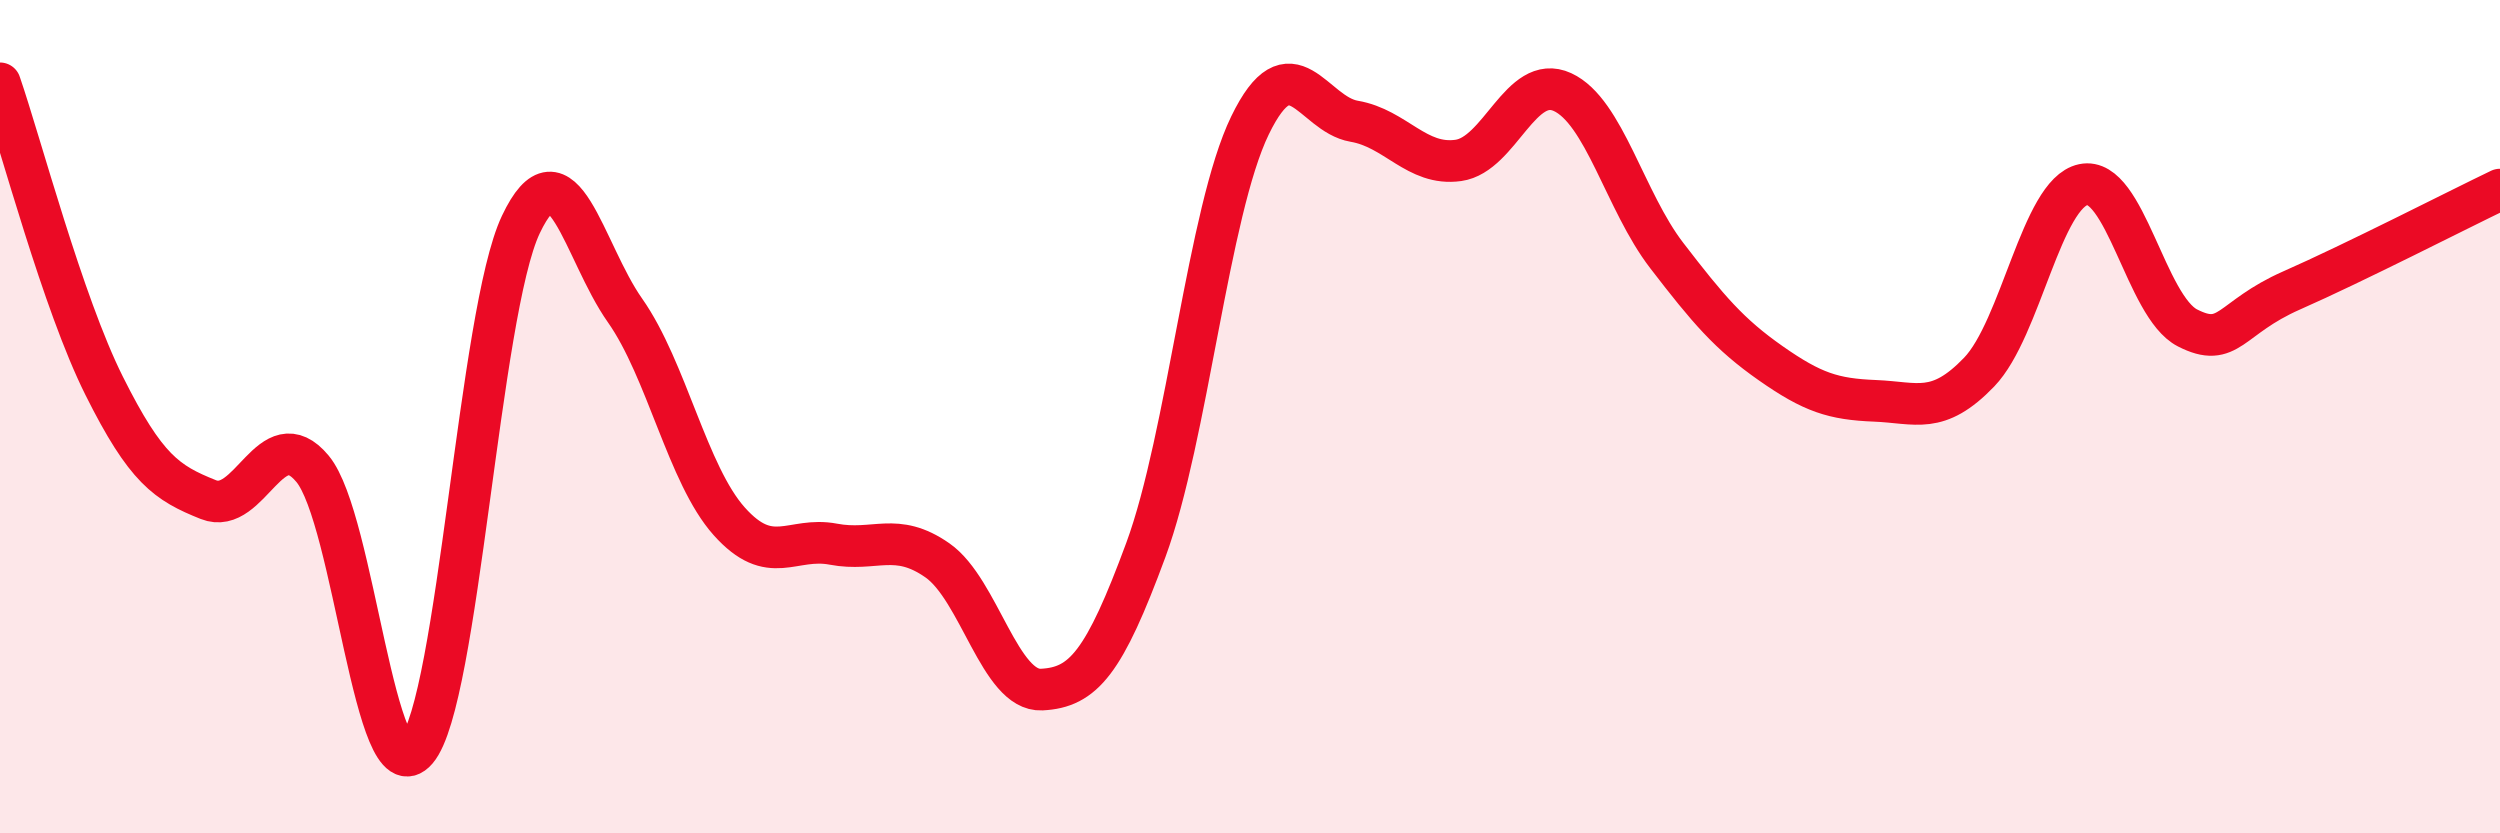
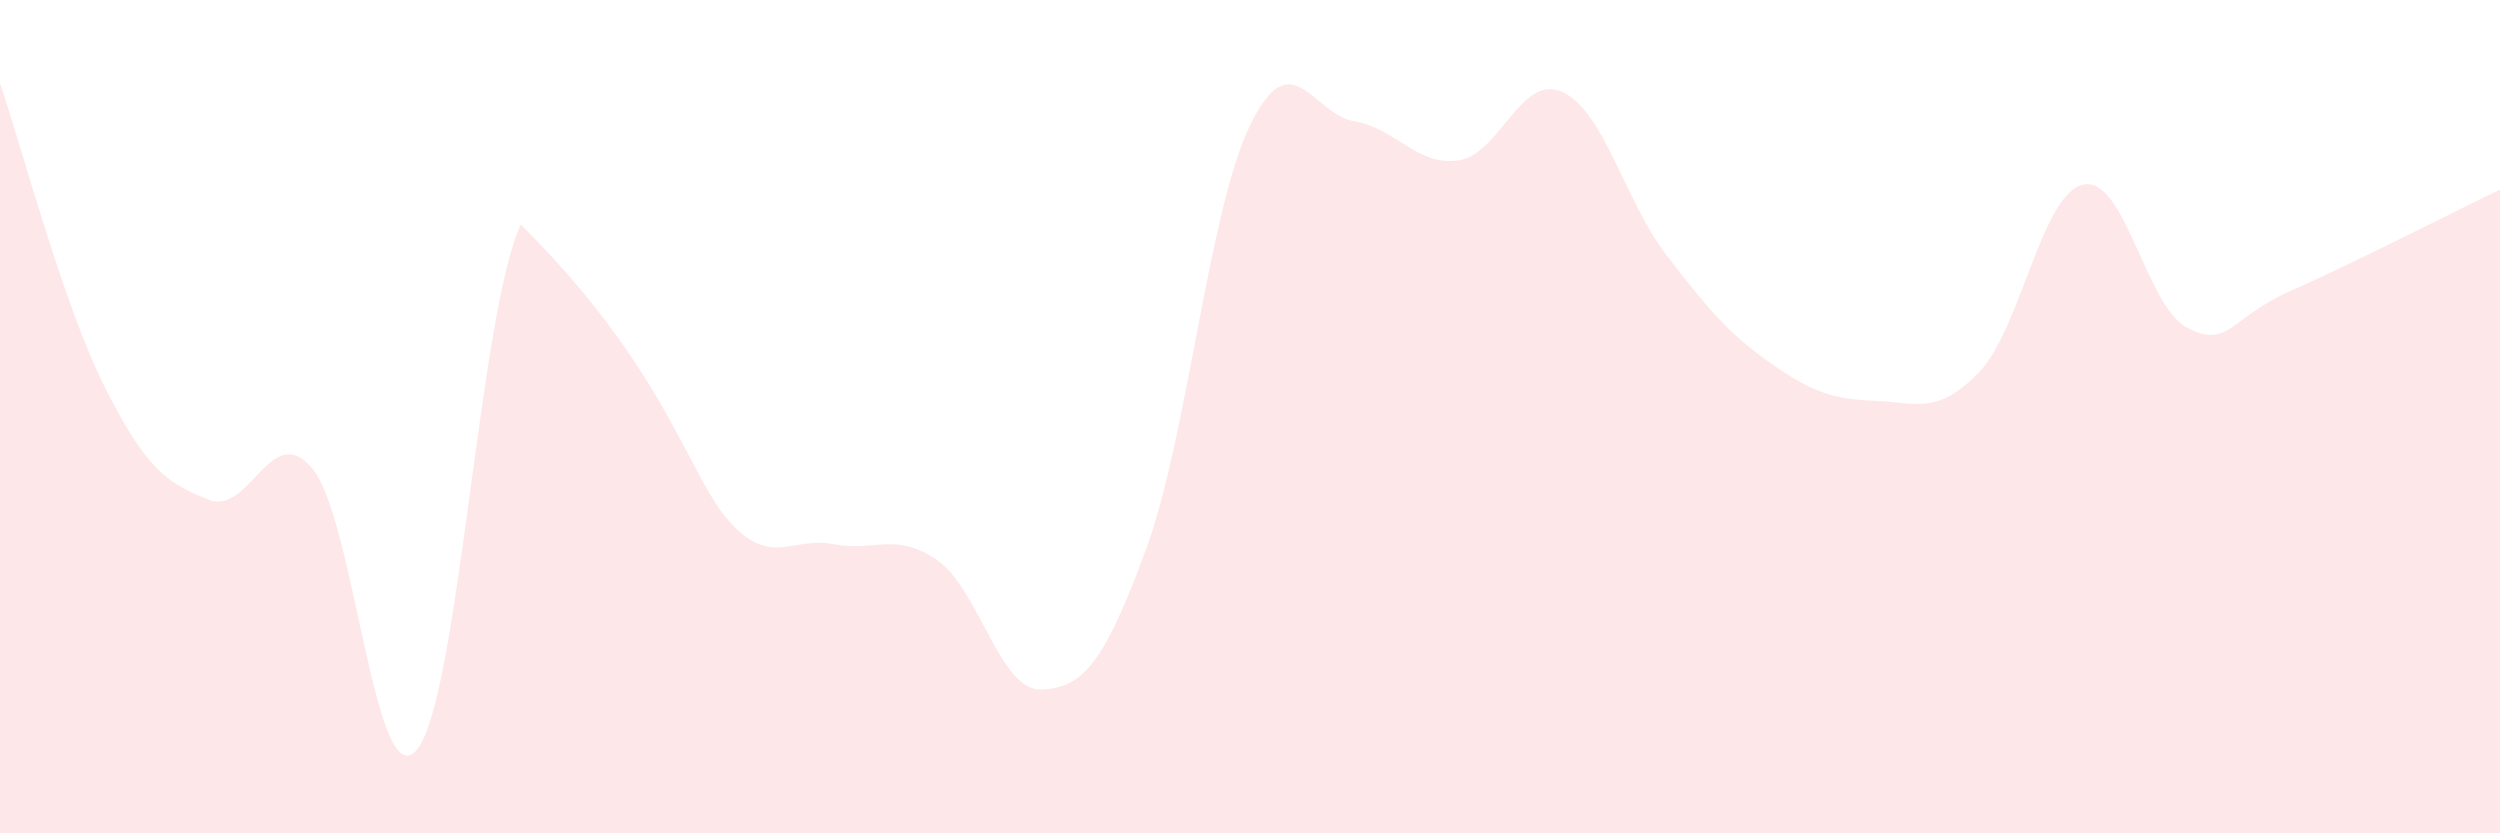
<svg xmlns="http://www.w3.org/2000/svg" width="60" height="20" viewBox="0 0 60 20">
-   <path d="M 0,2 C 0.5,3.45 1.5,7.26 2.5,9.26 C 3.5,11.26 4,11.59 5,11.99 C 6,12.39 6.5,10.05 7.5,11.25 C 8.5,12.45 9,19.17 10,18 C 11,16.83 11.5,7.5 12.5,5.39 C 13.5,3.28 14,6.03 15,7.45 C 16,8.87 16.5,11.39 17.5,12.51 C 18.5,13.63 19,12.87 20,13.06 C 21,13.25 21.5,12.75 22.5,13.45 C 23.5,14.15 24,16.6 25,16.55 C 26,16.5 26.5,15.91 27.5,13.2 C 28.5,10.49 29,5.07 30,3.01 C 31,0.95 31.5,2.74 32.5,2.91 C 33.5,3.08 34,3.99 35,3.85 C 36,3.71 36.5,1.75 37.5,2.21 C 38.5,2.67 39,4.83 40,6.13 C 41,7.43 41.5,8.02 42.5,8.72 C 43.5,9.42 44,9.58 45,9.62 C 46,9.66 46.5,9.97 47.5,8.93 C 48.5,7.89 49,4.64 50,4.43 C 51,4.22 51.5,7.36 52.5,7.87 C 53.5,8.38 53.5,7.63 55,6.97 C 56.5,6.31 59,5.03 60,4.55L60 20L0 20Z" fill="#EB0A25" opacity="0.1" stroke-linecap="round" stroke-linejoin="round" />
-   <path d="M 0,2 C 0.5,3.45 1.5,7.26 2.5,9.26 C 3.5,11.26 4,11.59 5,11.99 C 6,12.39 6.5,10.05 7.5,11.25 C 8.5,12.45 9,19.17 10,18 C 11,16.83 11.5,7.5 12.5,5.39 C 13.5,3.28 14,6.03 15,7.45 C 16,8.87 16.5,11.39 17.5,12.51 C 18.5,13.63 19,12.87 20,13.06 C 21,13.25 21.5,12.75 22.5,13.45 C 23.5,14.15 24,16.6 25,16.55 C 26,16.5 26.5,15.91 27.5,13.2 C 28.5,10.49 29,5.07 30,3.01 C 31,0.95 31.5,2.74 32.5,2.91 C 33.5,3.08 34,3.99 35,3.85 C 36,3.71 36.5,1.75 37.5,2.21 C 38.5,2.67 39,4.83 40,6.13 C 41,7.43 41.5,8.02 42.5,8.72 C 43.5,9.42 44,9.58 45,9.62 C 46,9.66 46.5,9.97 47.5,8.93 C 48.5,7.89 49,4.64 50,4.43 C 51,4.22 51.5,7.36 52.5,7.87 C 53.5,8.38 53.5,7.63 55,6.97 C 56.5,6.31 59,5.03 60,4.55" stroke="#EB0A25" stroke-width="1" fill="none" stroke-linecap="round" stroke-linejoin="round" />
+   <path d="M 0,2 C 0.5,3.45 1.5,7.26 2.5,9.26 C 3.5,11.26 4,11.59 5,11.99 C 6,12.39 6.5,10.05 7.5,11.25 C 8.5,12.45 9,19.17 10,18 C 11,16.83 11.5,7.5 12.5,5.39 C 16,8.87 16.5,11.39 17.5,12.51 C 18.5,13.63 19,12.87 20,13.06 C 21,13.25 21.5,12.75 22.5,13.45 C 23.5,14.15 24,16.6 25,16.55 C 26,16.5 26.5,15.91 27.5,13.2 C 28.5,10.49 29,5.07 30,3.01 C 31,0.95 31.5,2.74 32.5,2.91 C 33.5,3.08 34,3.99 35,3.85 C 36,3.71 36.5,1.75 37.5,2.21 C 38.5,2.67 39,4.83 40,6.13 C 41,7.43 41.5,8.02 42.5,8.72 C 43.5,9.42 44,9.58 45,9.62 C 46,9.66 46.5,9.97 47.5,8.93 C 48.5,7.89 49,4.64 50,4.43 C 51,4.22 51.5,7.36 52.5,7.87 C 53.5,8.38 53.5,7.63 55,6.97 C 56.5,6.31 59,5.03 60,4.55L60 20L0 20Z" fill="#EB0A25" opacity="0.1" stroke-linecap="round" stroke-linejoin="round" />
</svg>